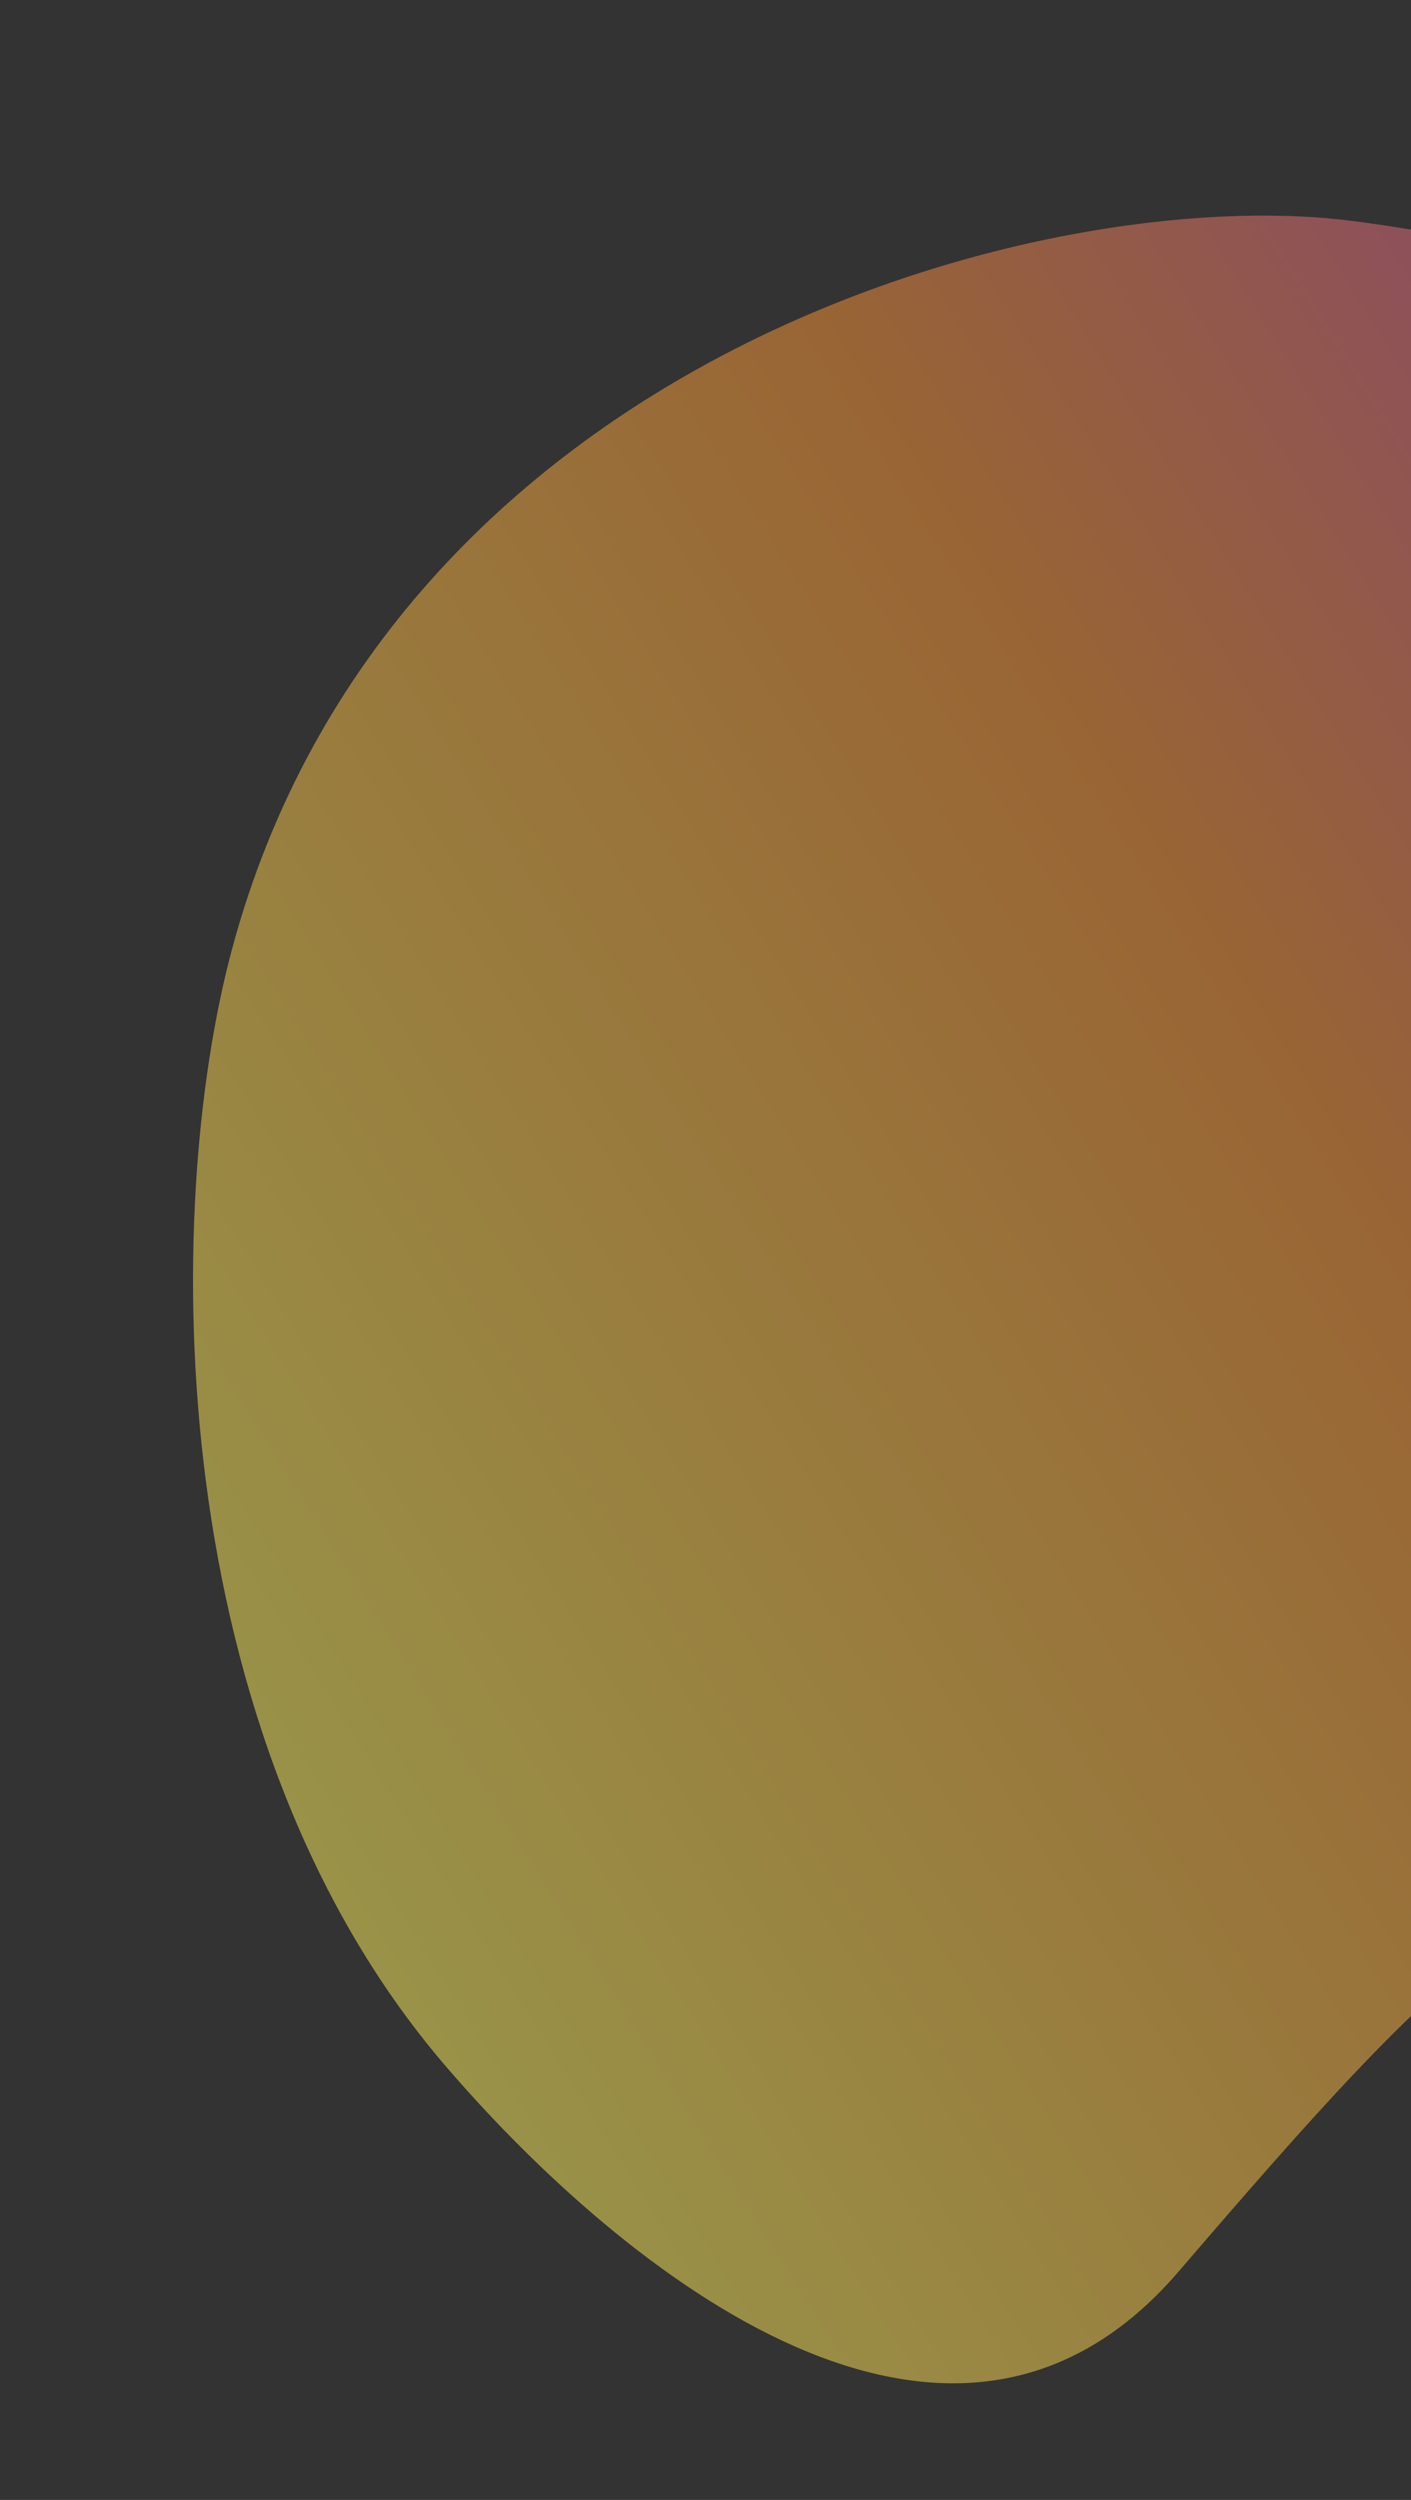
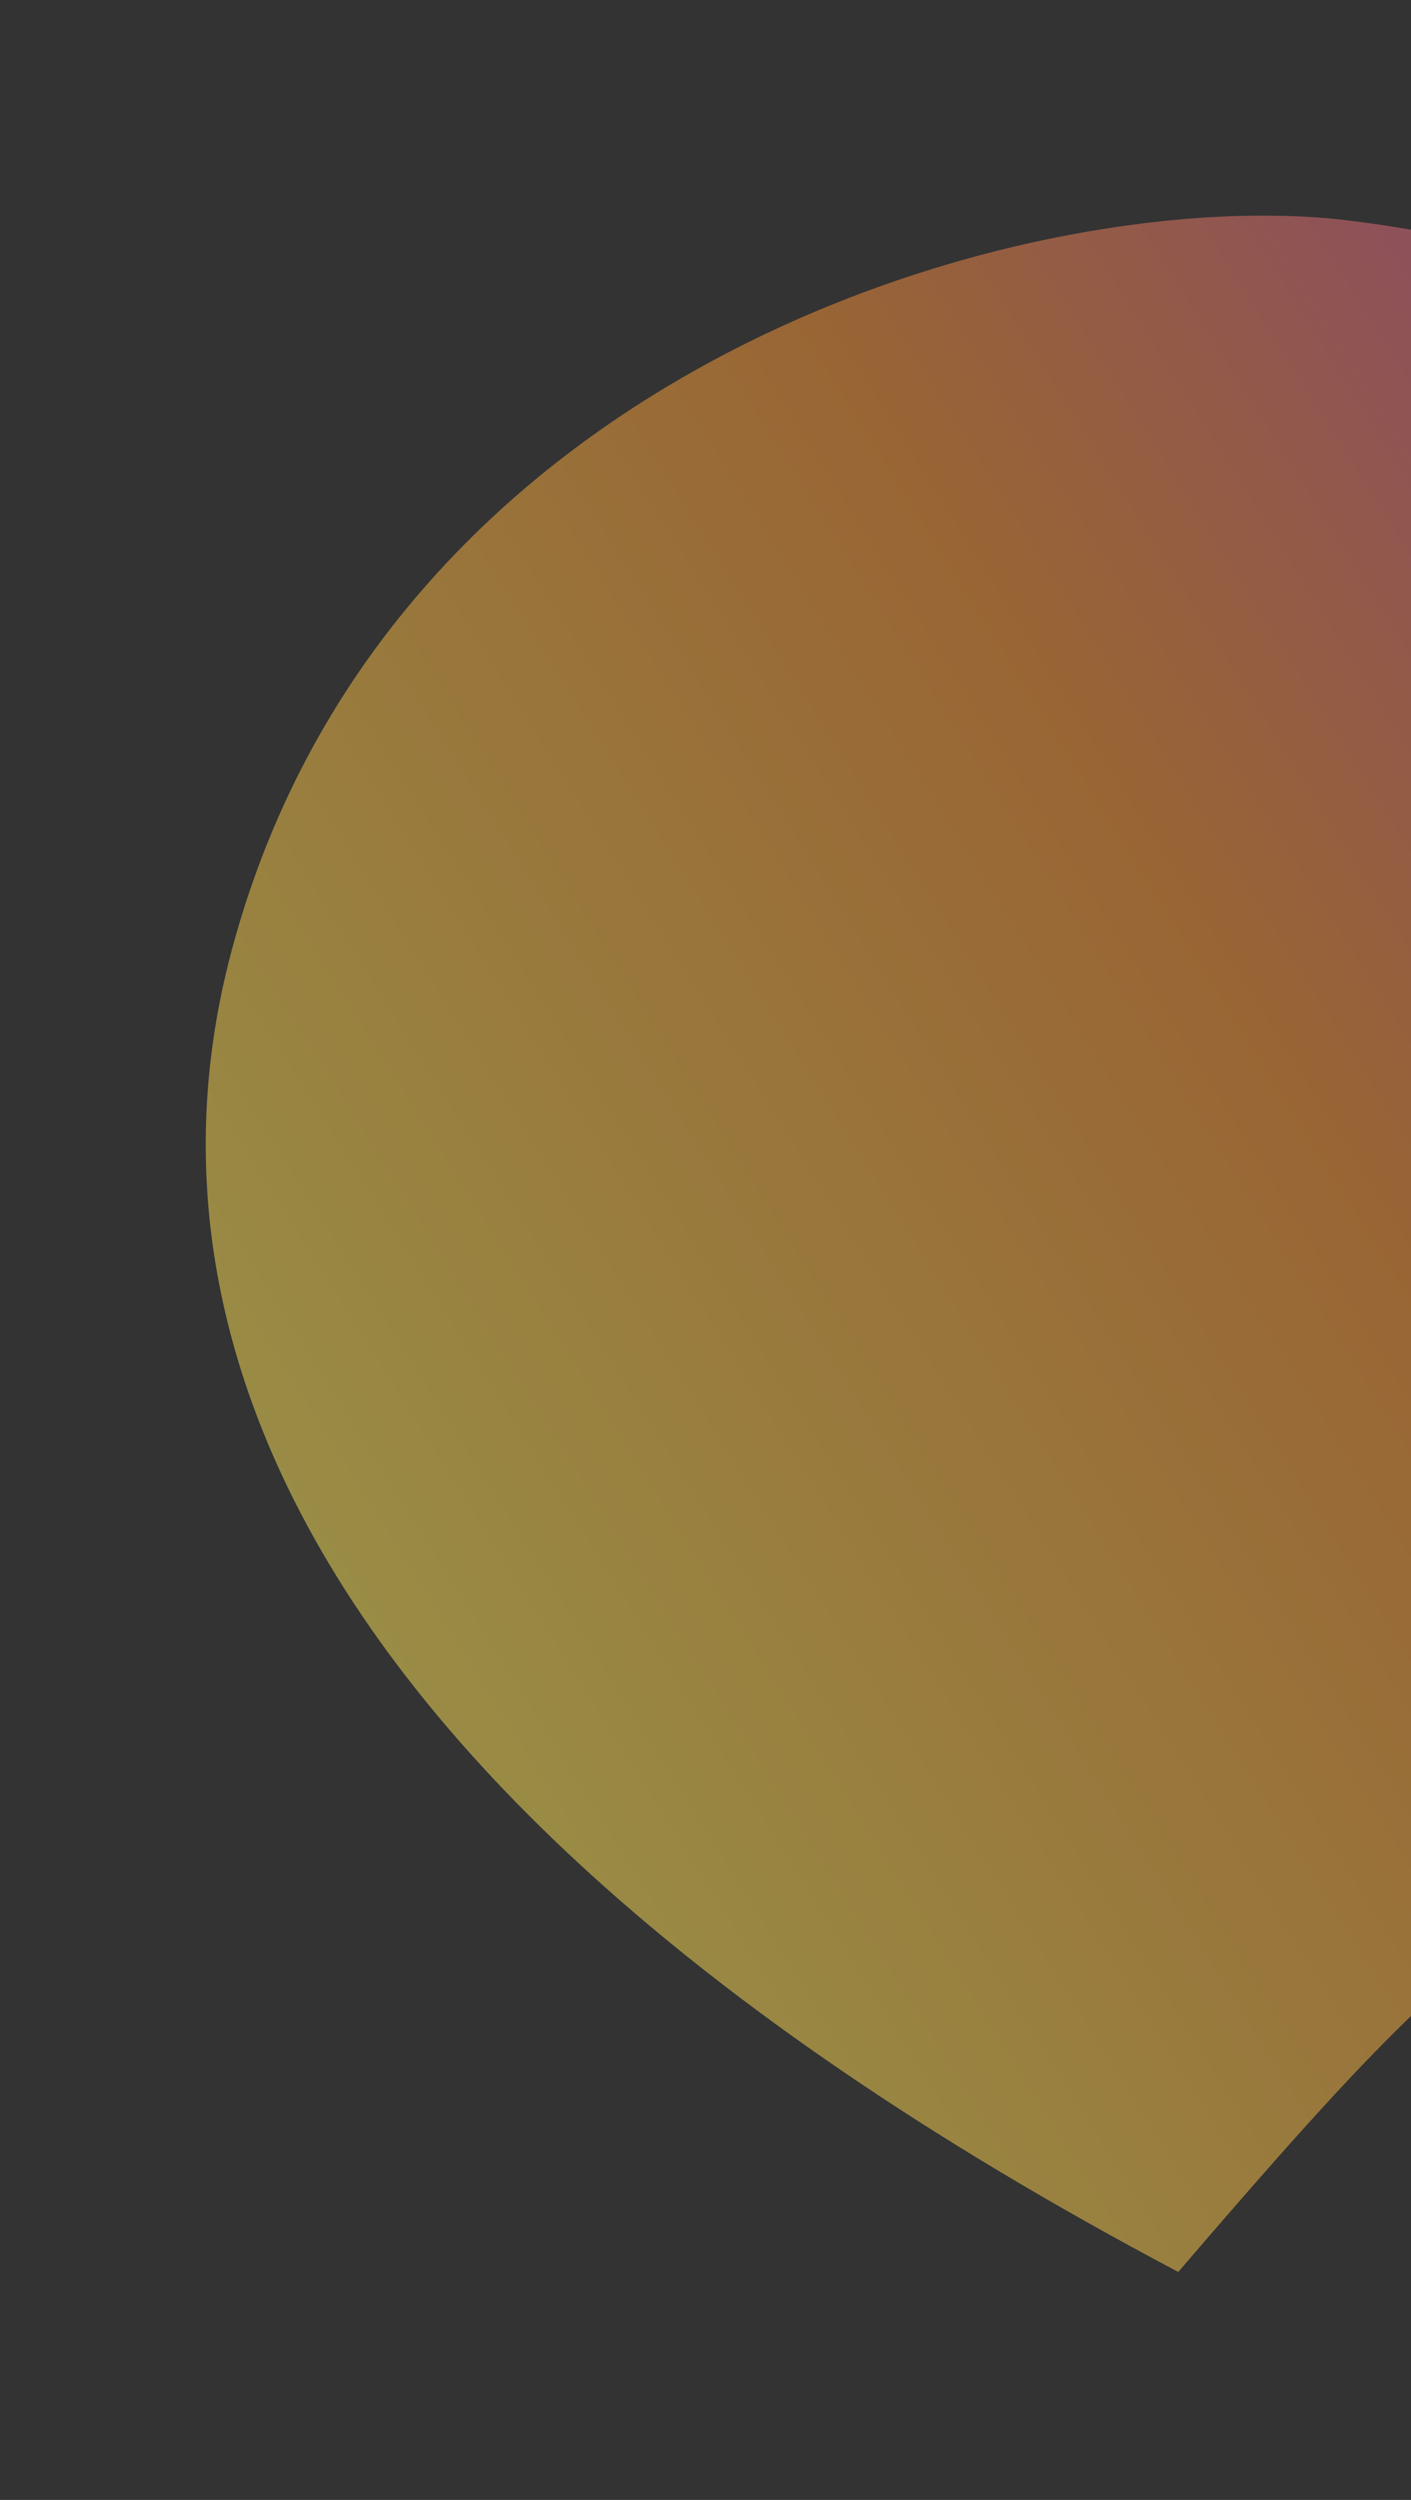
<svg xmlns="http://www.w3.org/2000/svg" width="253" height="448" viewBox="0 0 253 448" fill="none">
  <rect x="0" y="0" width="253" height="448" fill="#333333" stroke="none" />
-   <path opacity="0.5" d="M445.67 194.104C466.081 301.122 369.483 314.264 331.698 321.922C277.553 332.249 260.265 350.186 211.268 407.144C168.985 456.297 108.149 403.273 79.678 369.988C29.051 310.8 28.996 217.069 41.575 170.201C70.055 64.084 186.945 32.742 241.841 39.519C369.346 55.258 440.033 164.544 445.67 194.104Z" fill="url(#paint0_linear)" />
+   <path opacity="0.5" d="M445.67 194.104C466.081 301.122 369.483 314.264 331.698 321.922C277.553 332.249 260.265 350.186 211.268 407.144C29.051 310.8 28.996 217.069 41.575 170.201C70.055 64.084 186.945 32.742 241.841 39.519C369.346 55.258 440.033 164.544 445.67 194.104Z" fill="url(#paint0_linear)" />
  <defs>
    <linearGradient id="paint0_linear" x1="54.919" y1="362.289" x2="474.717" y2="98.425" gradientUnits="userSpaceOnUse">
      <stop stop-color="#FFF960" />
      <stop offset="0.487" stop-color="#FF9736" />
      <stop offset="1" stop-color="#C92EFF" />
    </linearGradient>
  </defs>
</svg>